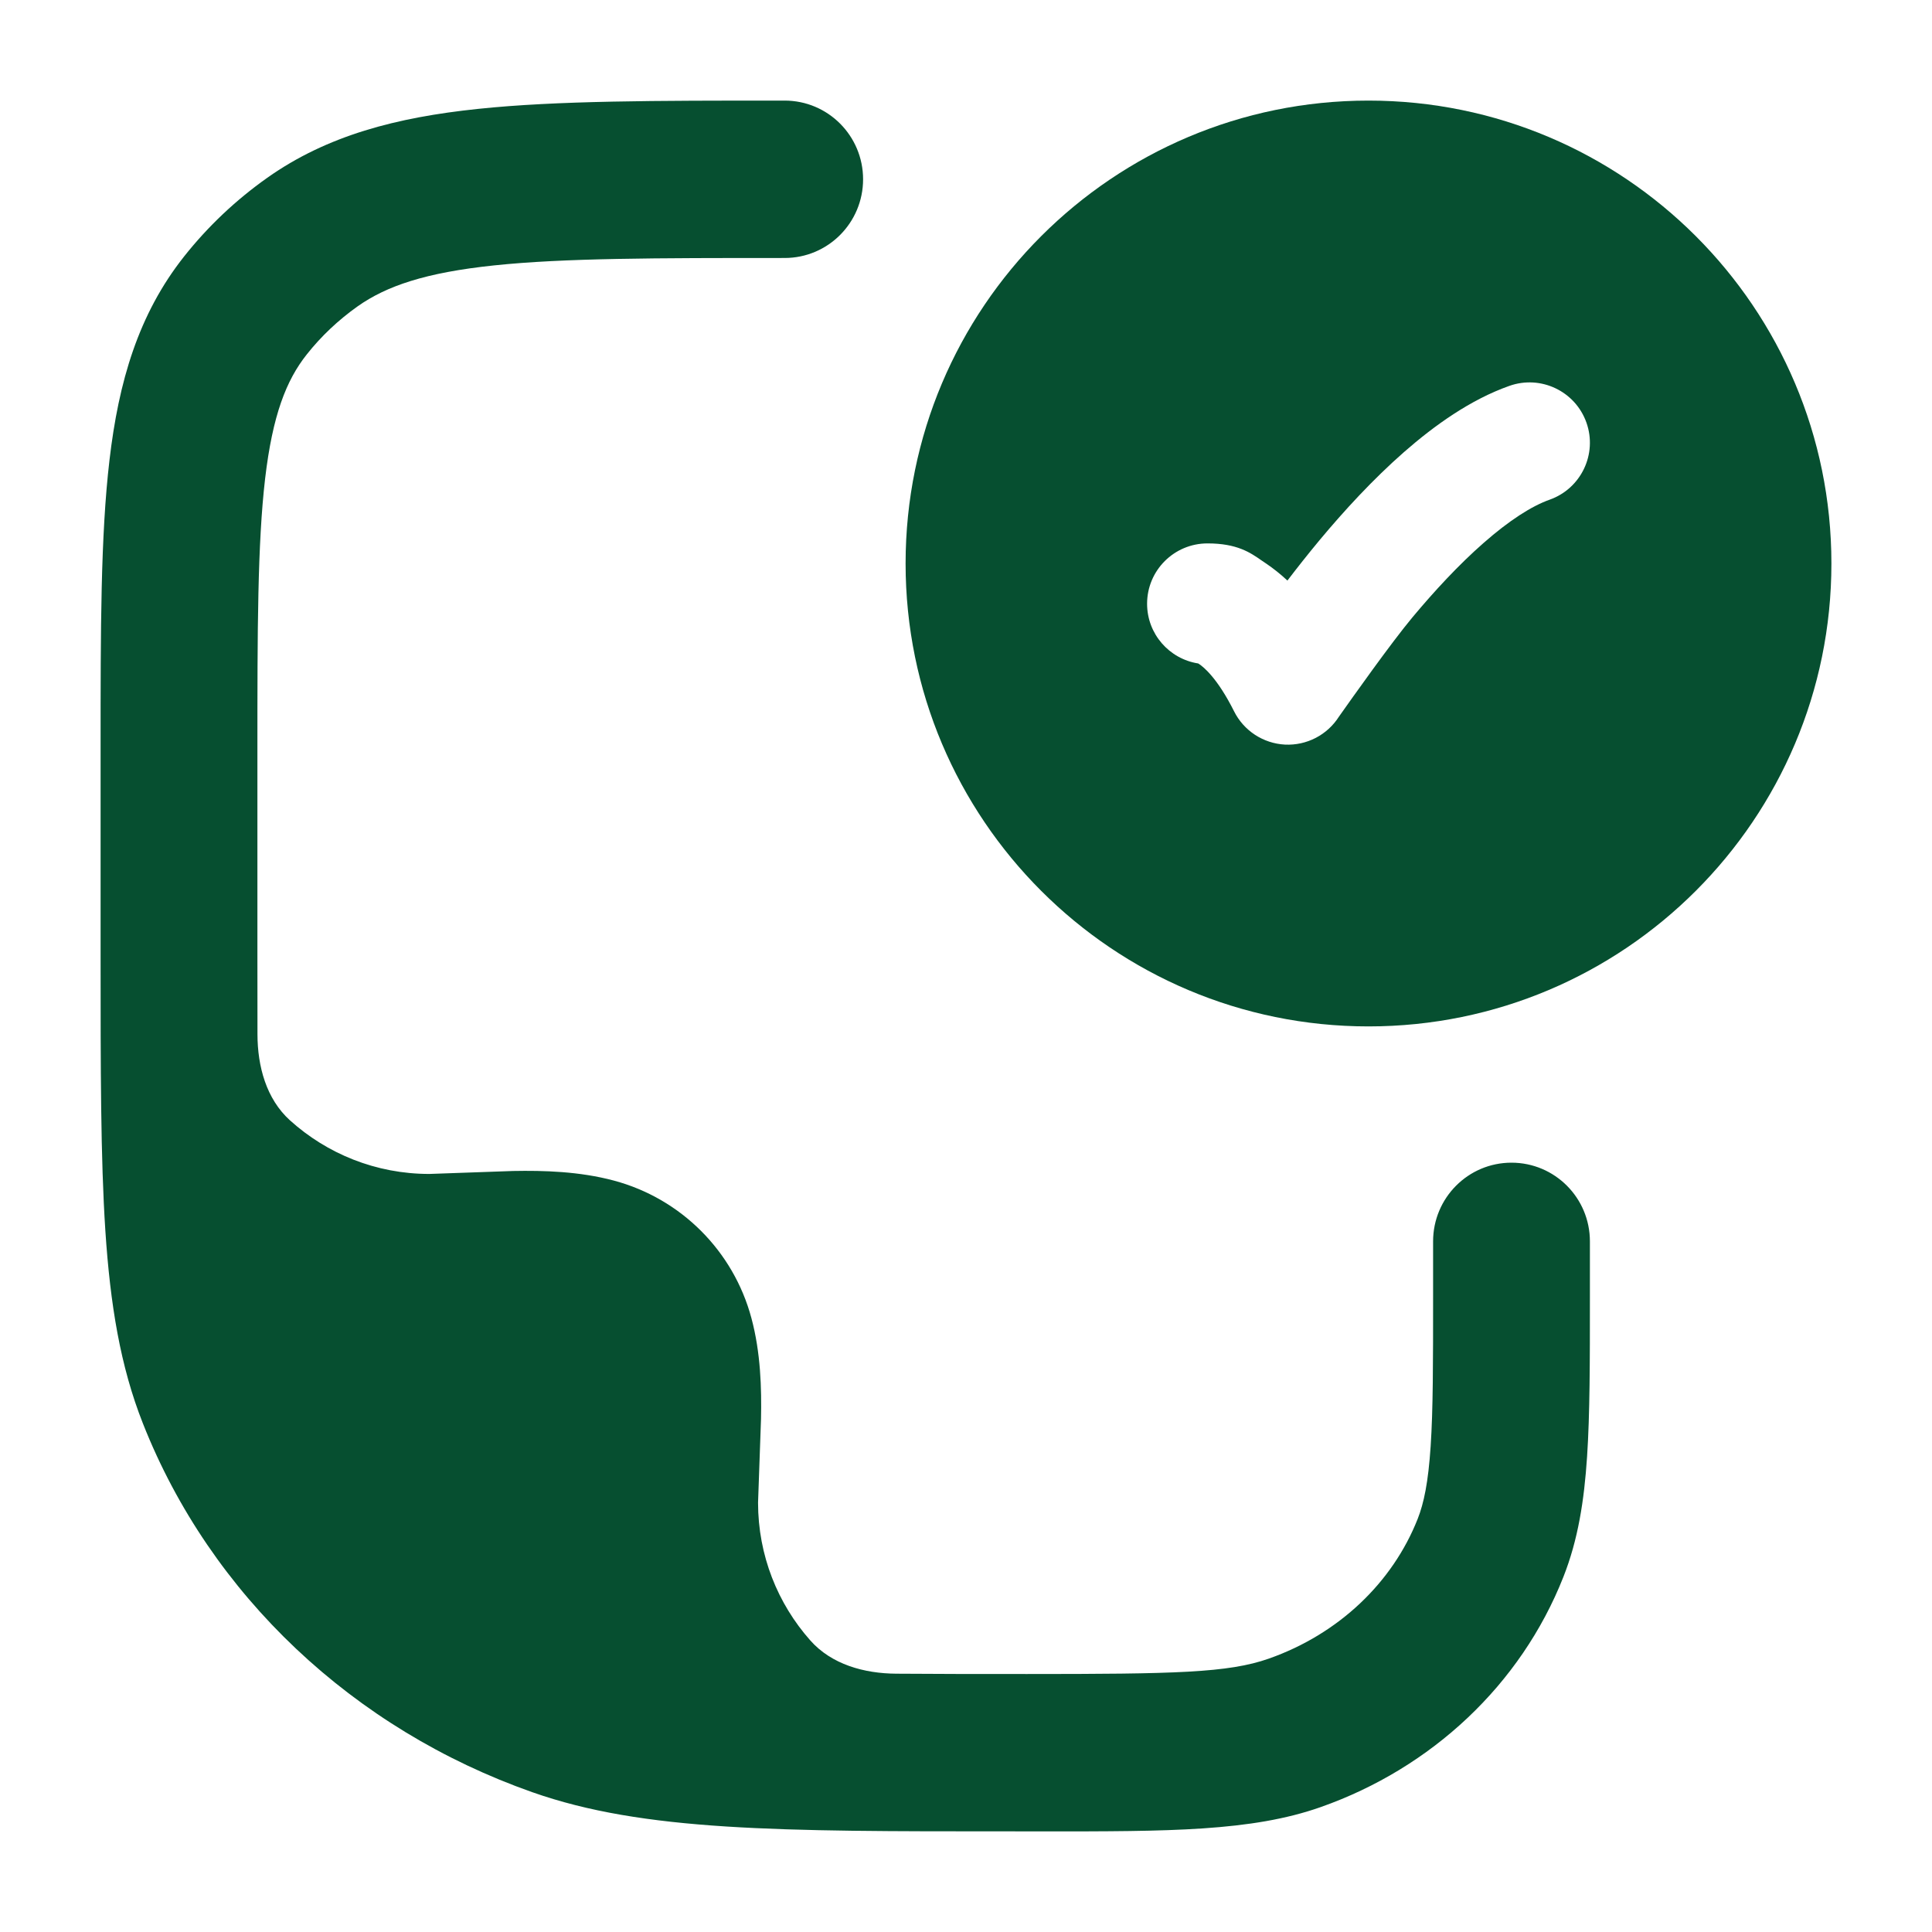
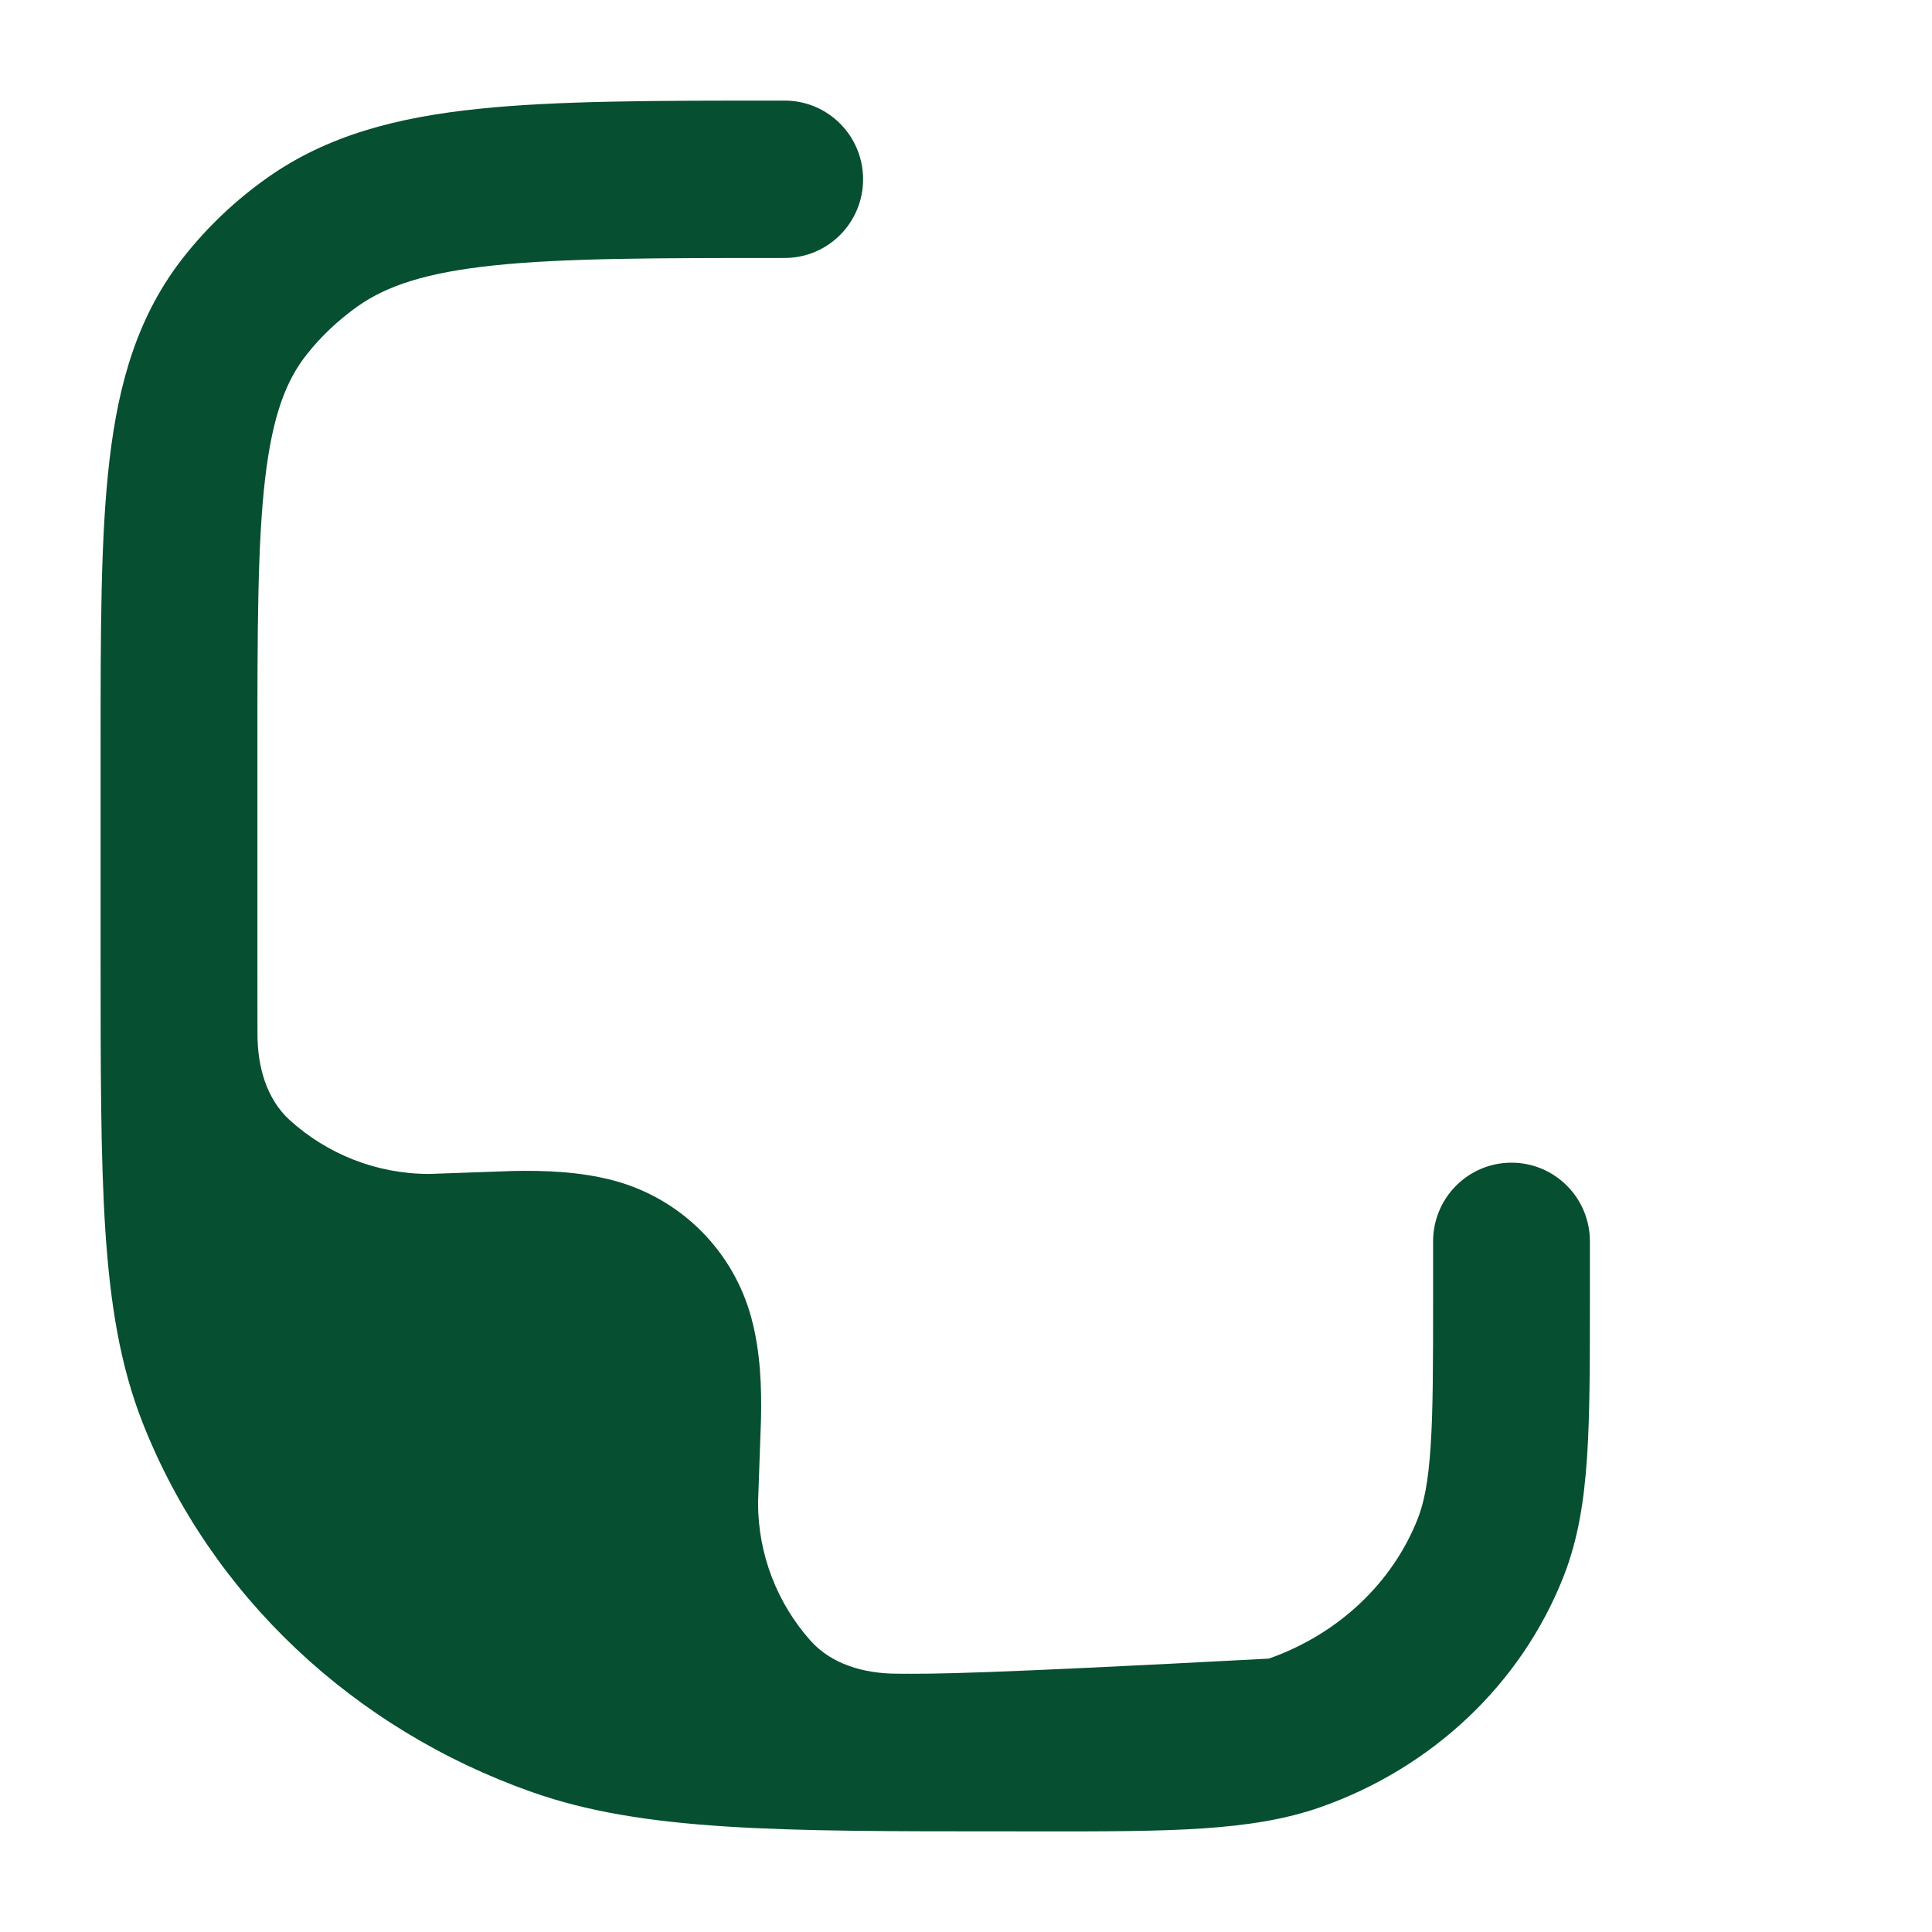
<svg xmlns="http://www.w3.org/2000/svg" width="30" height="30" viewBox="0 0 30 30" fill="none">
-   <path fill-rule="evenodd" clip-rule="evenodd" d="M21.25 1.562C17.28 1.562 14.062 4.78 14.062 8.75C14.062 12.72 17.28 15.938 21.25 15.938C25.22 15.938 28.438 12.72 28.438 8.75C28.438 4.78 25.22 1.562 21.25 1.562ZM24.063 7.759C24.551 7.586 24.807 7.05 24.634 6.562C24.461 6.074 23.925 5.819 23.437 5.992C22.834 6.205 22.275 6.605 21.801 7.02C21.318 7.444 20.87 7.932 20.493 8.384C20.311 8.603 20.142 8.817 19.991 9.015C19.881 8.912 19.77 8.825 19.661 8.751C19.638 8.736 19.616 8.721 19.593 8.705C19.414 8.58 19.209 8.438 18.75 8.438C18.232 8.438 17.812 8.857 17.812 9.375C17.812 9.844 18.156 10.232 18.605 10.302C18.609 10.304 18.615 10.307 18.621 10.312C18.69 10.358 18.905 10.531 19.162 11.044C19.313 11.347 19.615 11.544 19.952 11.562C20.289 11.579 20.61 11.413 20.791 11.128C20.995 10.839 21.595 9.991 21.933 9.585C22.273 9.178 22.652 8.768 23.038 8.43C23.433 8.083 23.783 7.858 24.063 7.759Z" fill="#064F30" />
-   <path d="M12.184 1.562H12.116C10.19 1.562 8.648 1.562 7.421 1.691C6.159 1.823 5.082 2.102 4.151 2.76C3.663 3.105 3.228 3.516 2.859 3.982C2.147 4.881 1.842 5.928 1.7 7.145C1.562 8.316 1.562 9.782 1.562 11.592V14.822C1.562 16.594 1.562 17.985 1.636 19.111C1.712 20.257 1.867 21.213 2.219 22.103C3.273 24.773 5.49 26.852 8.265 27.829C9.993 28.438 12.102 28.438 15.651 28.437L16.201 28.438C18.144 28.438 19.435 28.439 20.509 28.06C22.229 27.454 23.615 26.161 24.276 24.487C24.505 23.907 24.599 23.3 24.644 22.619C24.688 21.958 24.688 21.149 24.688 20.15V19.276C24.688 18.601 24.143 18.054 23.47 18.054C22.798 18.054 22.253 18.601 22.253 19.276V20.108C22.253 21.159 22.253 21.887 22.215 22.458C22.178 23.018 22.11 23.341 22.013 23.587C21.625 24.569 20.793 25.371 19.702 25.755C19.073 25.977 18.239 25.994 15.947 25.994C15.191 25.994 14.52 25.994 13.919 25.989C13.419 25.986 12.912 25.846 12.581 25.471C12.077 24.902 11.771 24.153 11.771 23.333L11.817 22.033C11.827 21.558 11.812 21.003 11.668 20.468C11.389 19.426 10.575 18.611 9.532 18.332C8.997 18.189 8.443 18.174 7.968 18.183L6.667 18.229C5.835 18.229 5.076 17.914 4.503 17.397C4.134 17.063 3.999 16.558 3.998 16.061C3.997 15.663 3.997 15.237 3.997 14.778V11.668C3.997 9.764 3.999 8.442 4.117 7.43C4.233 6.447 4.444 5.906 4.764 5.503C4.986 5.222 5.252 4.971 5.553 4.757C6.001 4.441 6.606 4.233 7.673 4.121C8.76 4.007 10.174 4.006 12.184 4.006C12.857 4.006 13.402 3.459 13.402 2.784C13.402 2.109 12.857 1.562 12.184 1.562Z" fill="#064F30" />
+   <path d="M12.184 1.562H12.116C10.19 1.562 8.648 1.562 7.421 1.691C6.159 1.823 5.082 2.102 4.151 2.76C3.663 3.105 3.228 3.516 2.859 3.982C2.147 4.881 1.842 5.928 1.7 7.145C1.562 8.316 1.562 9.782 1.562 11.592V14.822C1.562 16.594 1.562 17.985 1.636 19.111C1.712 20.257 1.867 21.213 2.219 22.103C3.273 24.773 5.49 26.852 8.265 27.829C9.993 28.438 12.102 28.438 15.651 28.437L16.201 28.438C18.144 28.438 19.435 28.439 20.509 28.06C22.229 27.454 23.615 26.161 24.276 24.487C24.505 23.907 24.599 23.3 24.644 22.619C24.688 21.958 24.688 21.149 24.688 20.15V19.276C24.688 18.601 24.143 18.054 23.47 18.054C22.798 18.054 22.253 18.601 22.253 19.276V20.108C22.253 21.159 22.253 21.887 22.215 22.458C22.178 23.018 22.11 23.341 22.013 23.587C21.625 24.569 20.793 25.371 19.702 25.755C15.191 25.994 14.52 25.994 13.919 25.989C13.419 25.986 12.912 25.846 12.581 25.471C12.077 24.902 11.771 24.153 11.771 23.333L11.817 22.033C11.827 21.558 11.812 21.003 11.668 20.468C11.389 19.426 10.575 18.611 9.532 18.332C8.997 18.189 8.443 18.174 7.968 18.183L6.667 18.229C5.835 18.229 5.076 17.914 4.503 17.397C4.134 17.063 3.999 16.558 3.998 16.061C3.997 15.663 3.997 15.237 3.997 14.778V11.668C3.997 9.764 3.999 8.442 4.117 7.43C4.233 6.447 4.444 5.906 4.764 5.503C4.986 5.222 5.252 4.971 5.553 4.757C6.001 4.441 6.606 4.233 7.673 4.121C8.76 4.007 10.174 4.006 12.184 4.006C12.857 4.006 13.402 3.459 13.402 2.784C13.402 2.109 12.857 1.562 12.184 1.562Z" fill="#064F30" />
</svg>